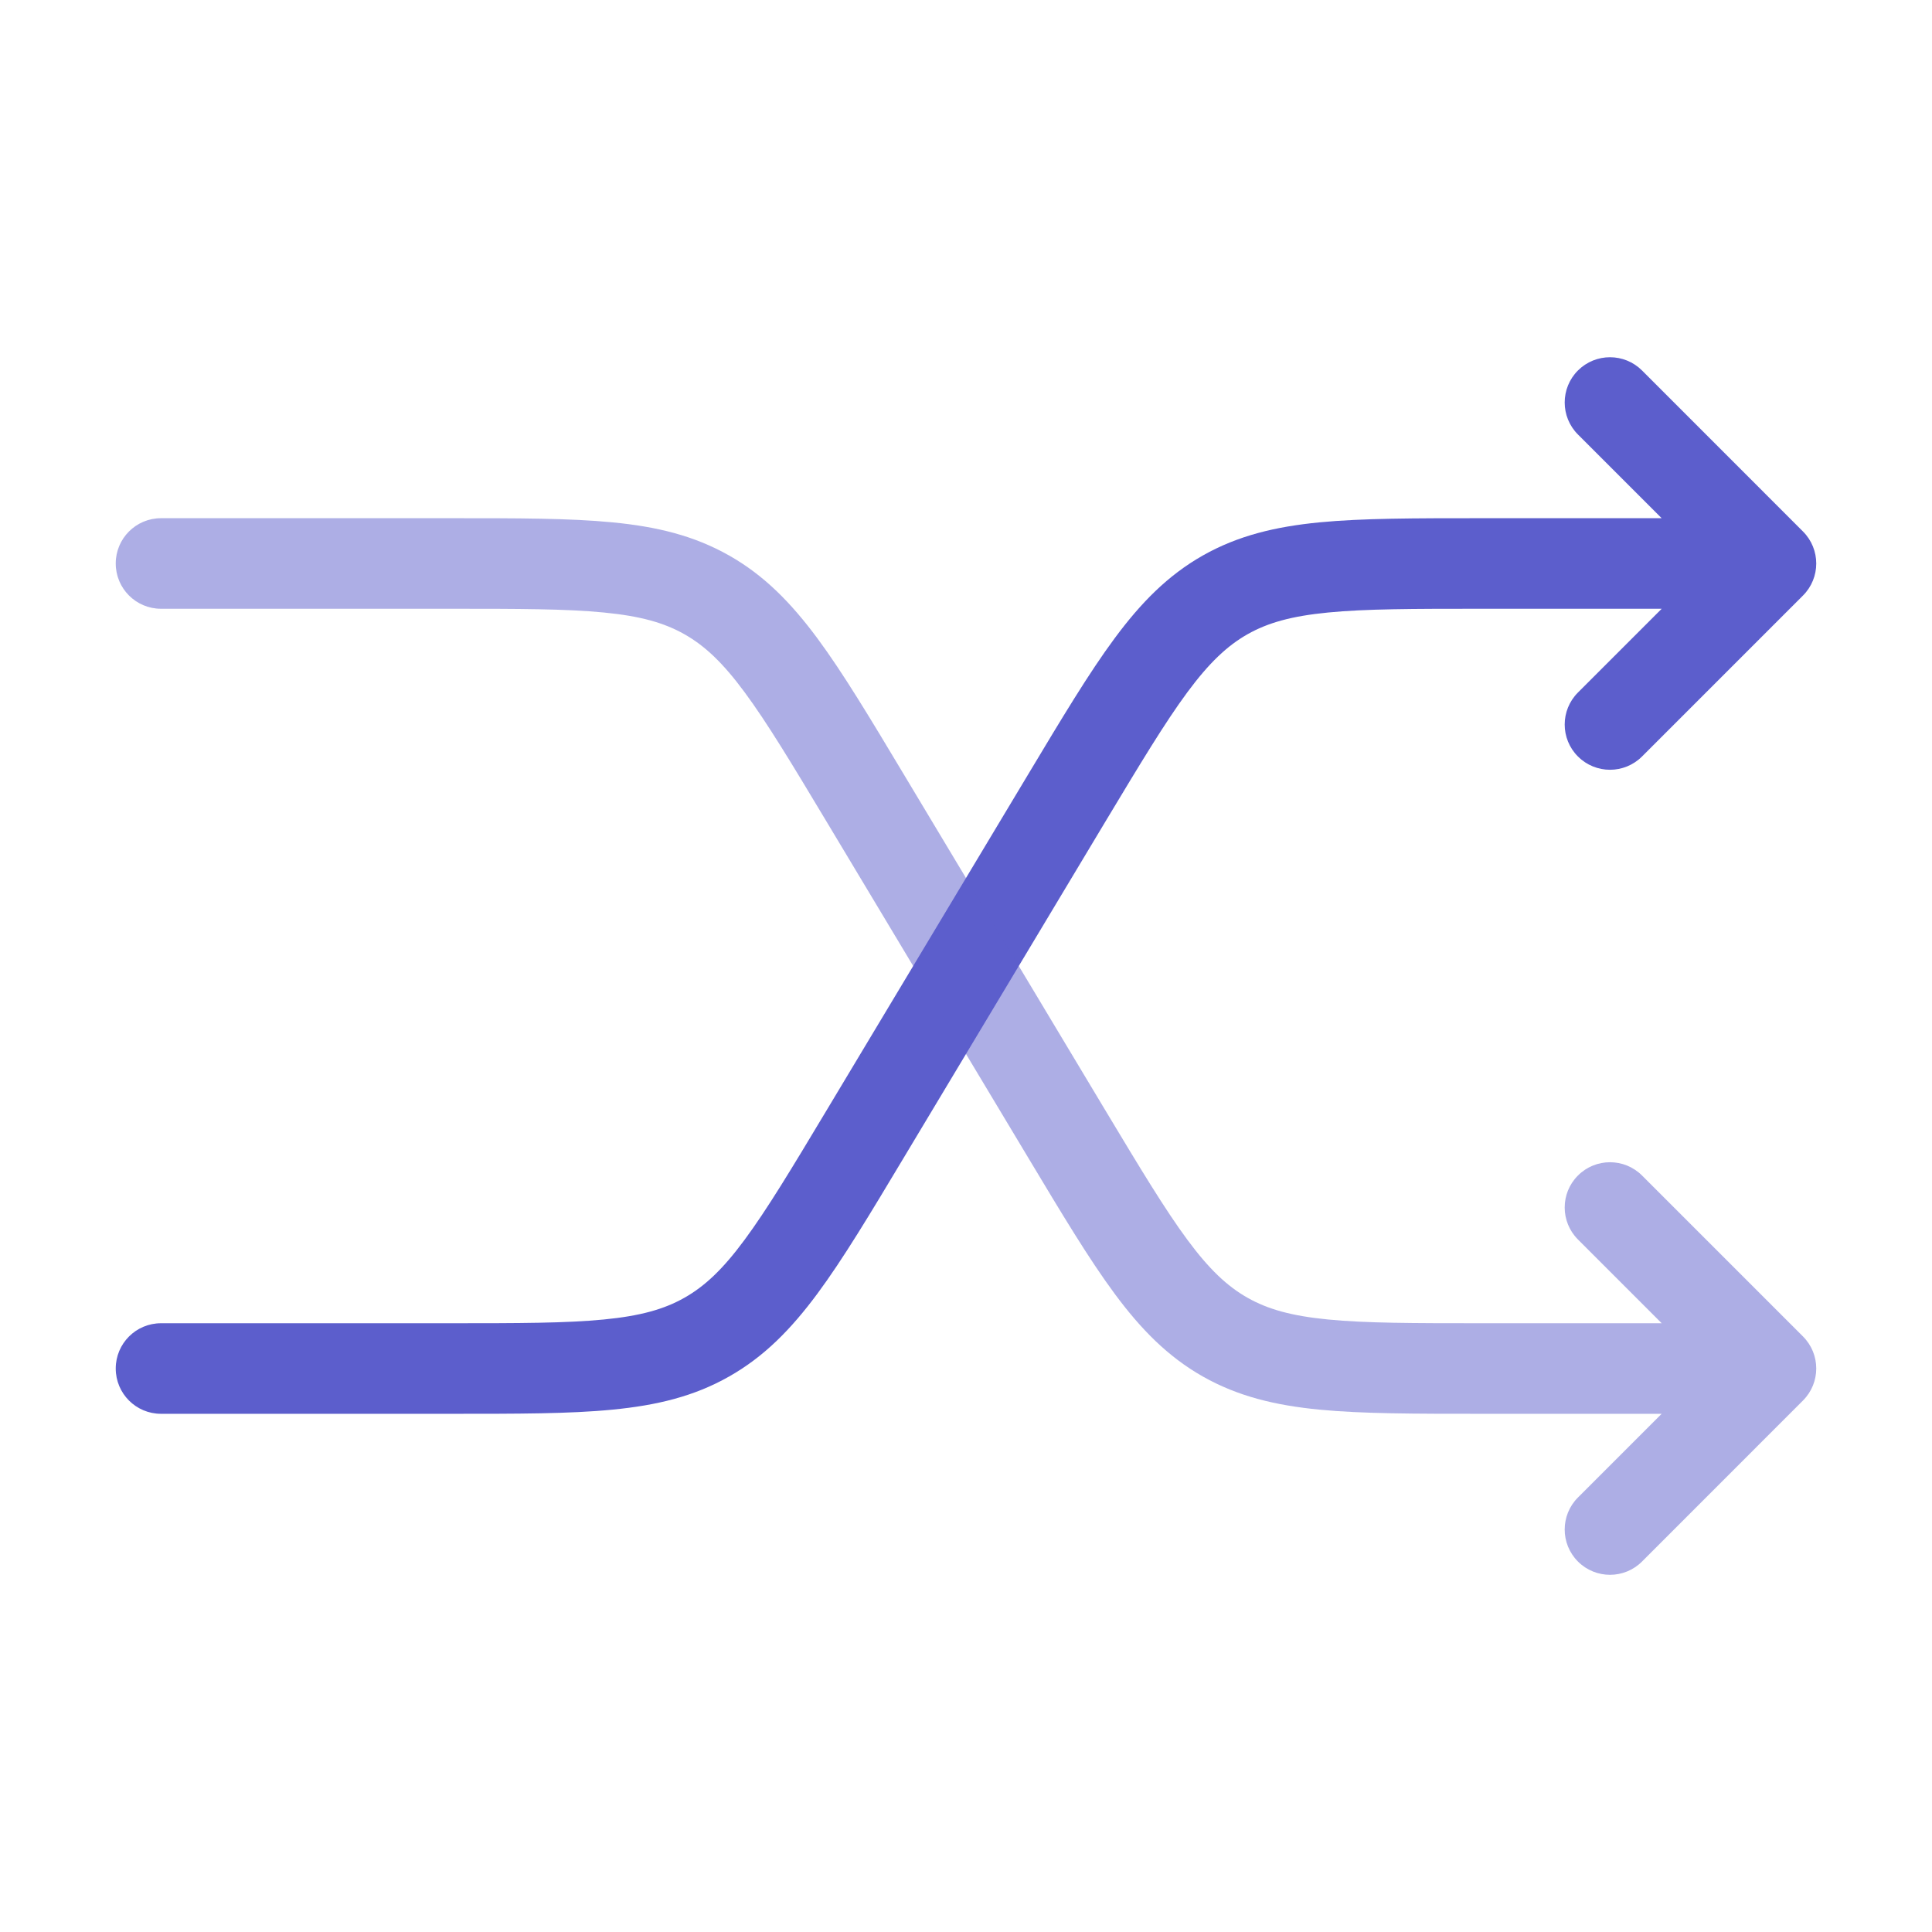
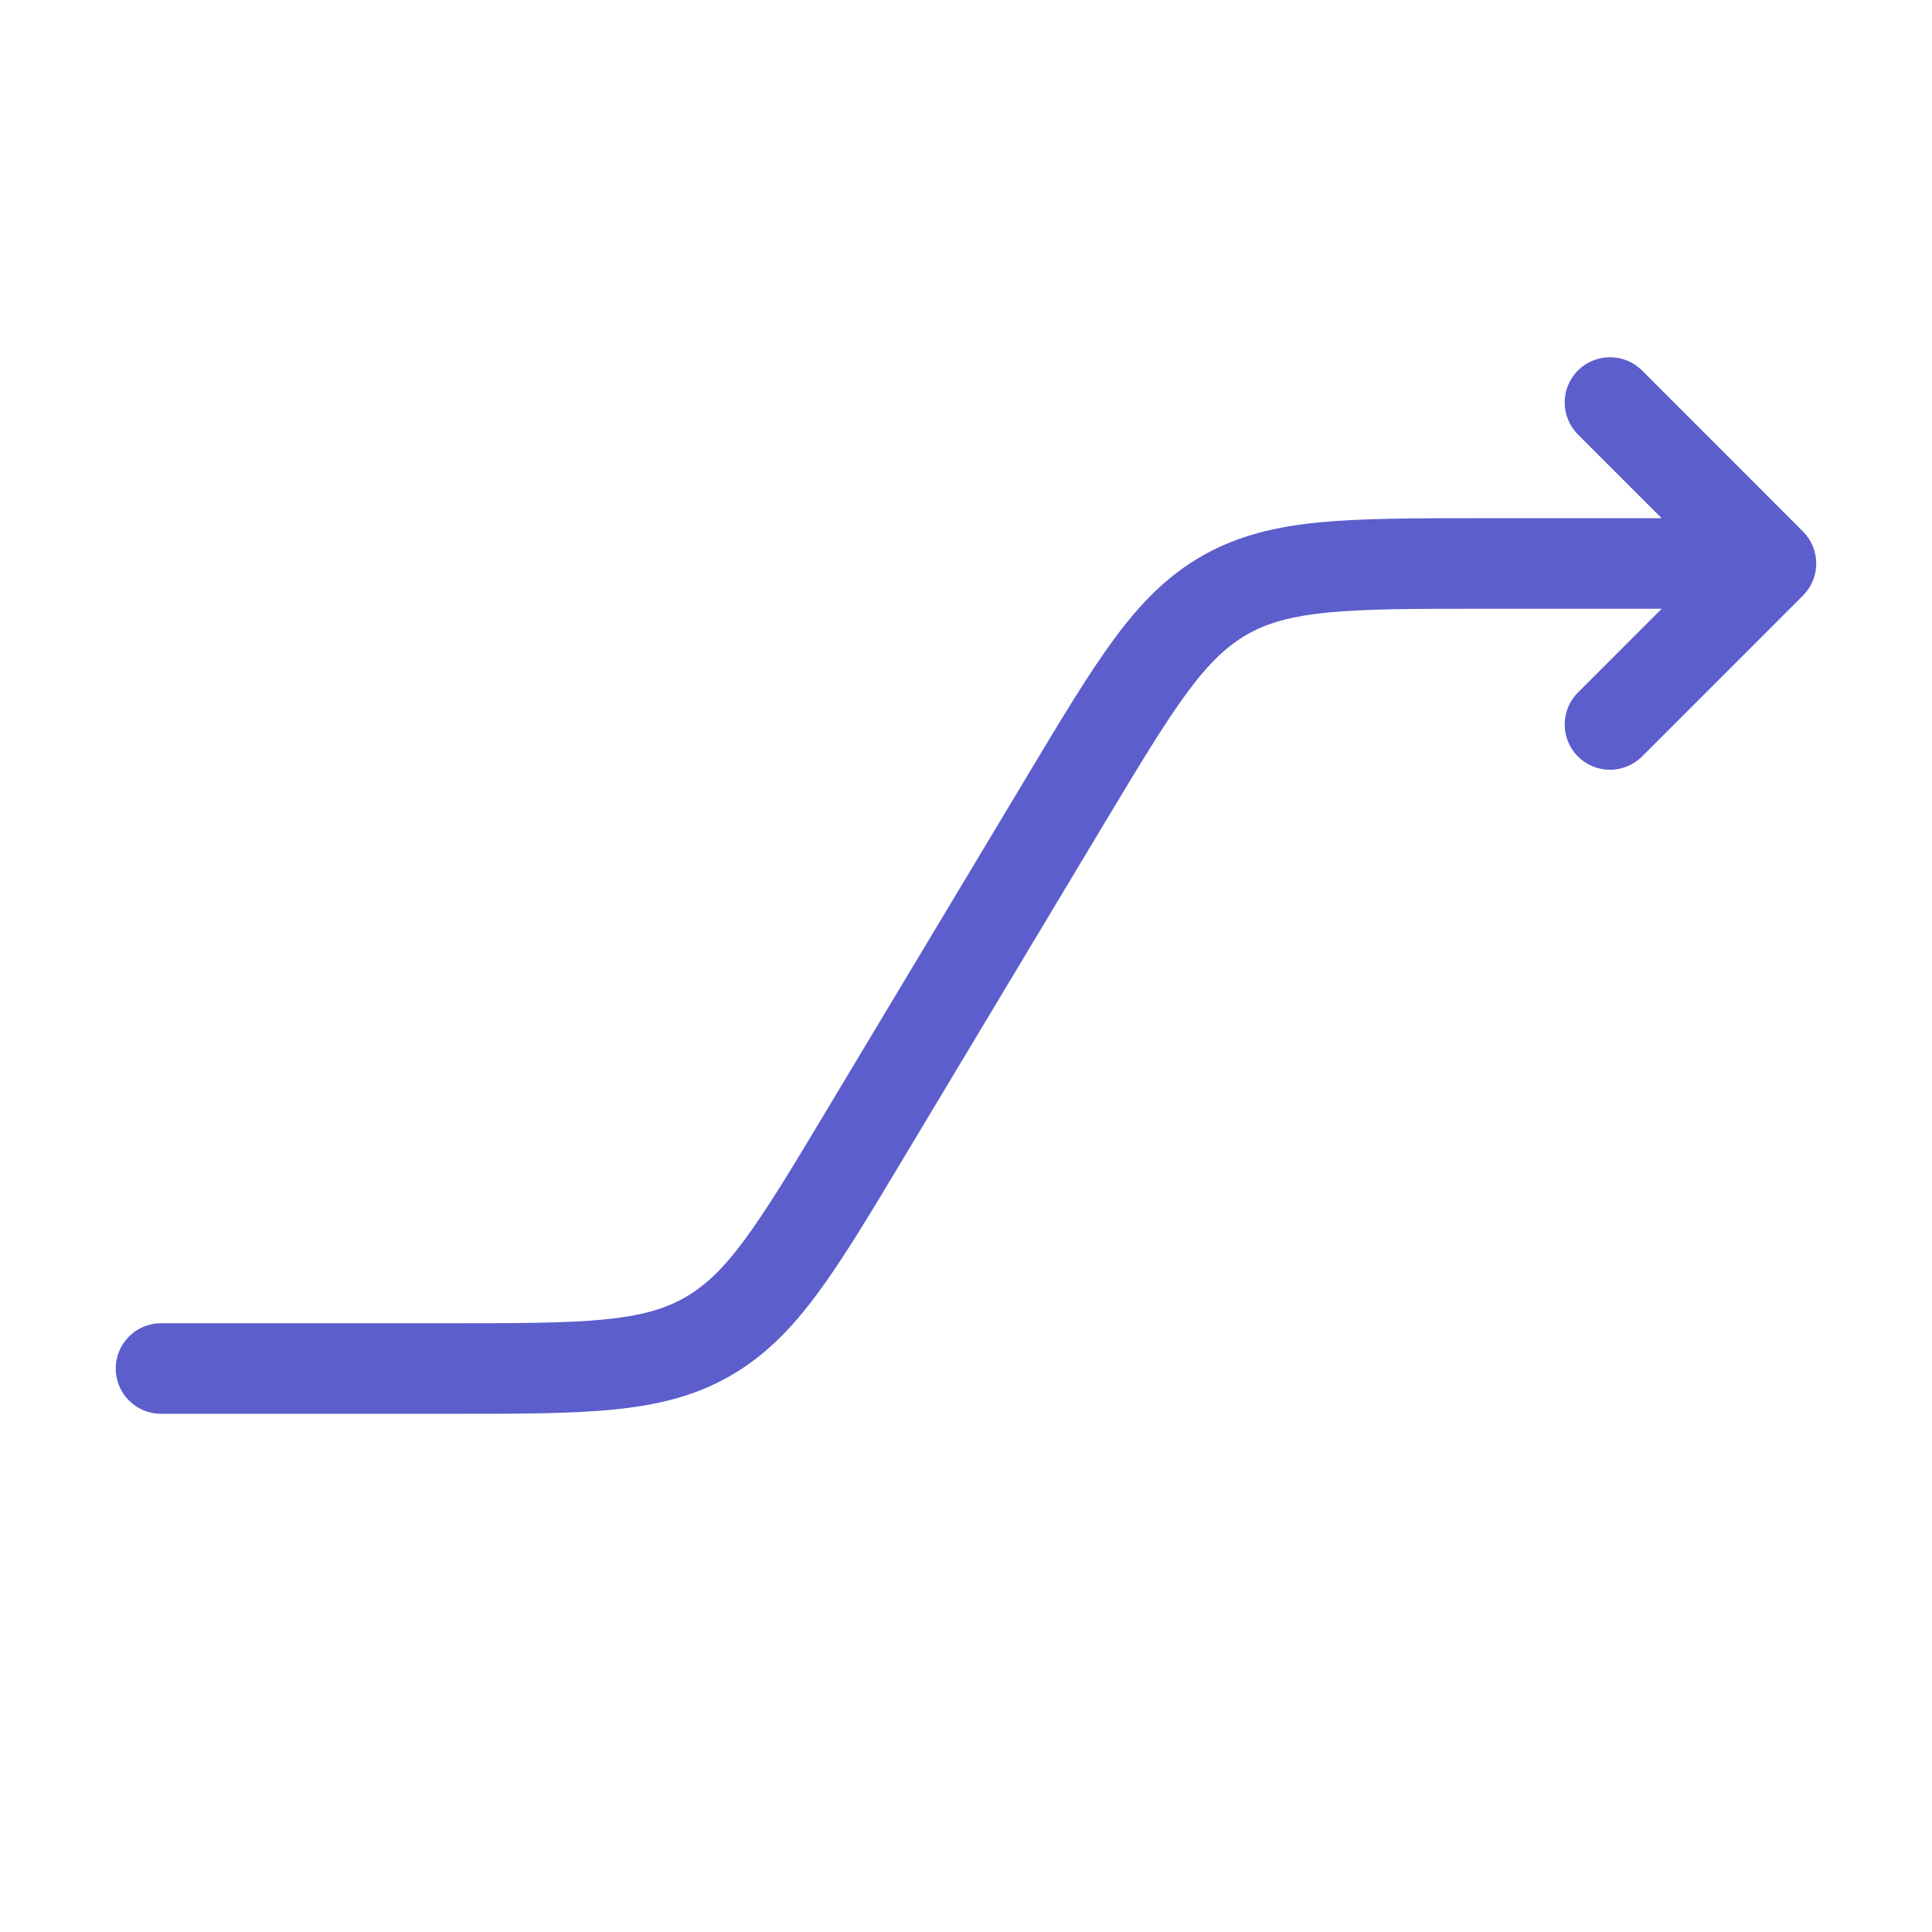
<svg xmlns="http://www.w3.org/2000/svg" width="32" height="32" viewBox="0 0 32 32" fill="none">
  <path d="M2.667 21.917C2.252 21.917 1.917 22.253 1.917 22.667C1.917 23.081 2.252 23.417 2.667 23.417V21.917ZM14.33 18.783L13.687 18.397L14.33 18.783ZM17.669 13.217L18.312 13.603L17.669 13.217ZM29.333 9.333L29.863 9.864C30.156 9.571 30.156 9.096 29.863 8.803L29.333 9.333ZM26.136 11.47C25.843 11.763 25.843 12.238 26.136 12.53C26.429 12.823 26.904 12.823 27.197 12.53L26.136 11.47ZM27.197 6.136C26.904 5.844 26.429 5.844 26.136 6.136C25.843 6.429 25.843 6.904 26.136 7.197L27.197 6.136ZM20.294 9.853L19.924 9.2V9.2L20.294 9.853ZM2.667 22.667V23.417H7.47V22.667V21.917H2.667V22.667ZM14.33 18.783L14.973 19.169L18.312 13.603L17.669 13.217L17.026 12.832L13.687 18.397L14.33 18.783ZM24.529 9.333V10.083H29.333V9.333V8.583H24.529V9.333ZM29.333 9.333L28.803 8.803L26.136 11.47L26.666 12L27.197 12.53L29.863 9.864L29.333 9.333ZM29.333 9.333L29.863 8.803L27.197 6.136L26.666 6.667L26.136 7.197L28.803 9.864L29.333 9.333ZM17.669 13.217L18.312 13.603C18.889 12.643 19.295 11.968 19.667 11.465C20.03 10.975 20.328 10.695 20.663 10.505L20.294 9.853L19.924 9.2C19.343 9.529 18.897 9.984 18.462 10.572C18.036 11.147 17.588 11.895 17.026 12.832L17.669 13.217ZM24.529 9.333V8.583C23.438 8.583 22.566 8.583 21.853 8.652C21.125 8.723 20.506 8.871 19.924 9.2L20.294 9.853L20.663 10.505C20.999 10.315 21.391 10.204 21.998 10.145C22.622 10.084 23.409 10.083 24.529 10.083V9.333ZM7.47 22.667V23.417C8.562 23.417 9.434 23.418 10.146 23.348C10.875 23.277 11.494 23.13 12.075 22.8L11.706 22.148L11.336 21.495C11.001 21.685 10.608 21.796 10.001 21.855C9.378 21.916 8.591 21.917 7.47 21.917V22.667ZM14.33 18.783L13.687 18.397C13.111 19.358 12.705 20.032 12.332 20.536C11.97 21.026 11.672 21.305 11.336 21.495L11.706 22.148L12.075 22.8C12.657 22.471 13.102 22.016 13.538 21.428C13.964 20.853 14.412 20.105 14.973 19.169L14.33 18.783Z" fill="#5C5ECC" />
-   <path opacity="0.5" d="M2.667 10.083C2.252 10.083 1.917 9.747 1.917 9.333C1.917 8.919 2.252 8.583 2.667 8.583V10.083ZM14.33 13.217L13.687 13.603L14.33 13.217ZM17.669 18.782L18.312 18.397L17.669 18.782ZM29.333 22.667L29.863 22.136C30.156 22.429 30.156 22.904 29.863 23.197L29.333 22.667ZM26.136 20.53C25.843 20.237 25.843 19.762 26.136 19.47C26.429 19.177 26.904 19.177 27.197 19.47L26.136 20.53ZM27.197 25.864C26.904 26.157 26.429 26.157 26.136 25.864C25.843 25.571 25.843 25.096 26.136 24.803L27.197 25.864ZM20.294 22.147L19.924 22.8V22.8L20.294 22.147ZM2.667 9.333V8.583H7.47V9.333V10.083H2.667V9.333ZM14.33 13.217L14.973 12.831L18.312 18.397L17.669 18.782L17.026 19.168L13.687 13.603L14.33 13.217ZM24.529 22.667V21.917H29.333V22.667V23.417H24.529V22.667ZM29.333 22.667L28.803 23.197L26.136 20.53L26.666 20L27.197 19.47L29.863 22.136L29.333 22.667ZM29.333 22.667L29.863 23.197L27.197 25.864L26.666 25.333L26.136 24.803L28.803 22.136L29.333 22.667ZM17.669 18.782L18.312 18.397C18.889 19.358 19.295 20.032 19.667 20.535C20.03 21.026 20.328 21.305 20.663 21.495L20.294 22.147L19.924 22.8C19.343 22.471 18.897 22.016 18.462 21.428C18.036 20.853 17.588 20.105 17.026 19.168L17.669 18.782ZM24.529 22.667V23.417C23.438 23.417 22.566 23.417 21.853 23.348C21.125 23.277 20.506 23.129 19.924 22.8L20.294 22.147L20.663 21.495C20.999 21.685 21.391 21.796 21.998 21.855C22.622 21.916 23.409 21.917 24.529 21.917V22.667ZM7.47 9.333V8.583C8.562 8.583 9.434 8.582 10.146 8.652C10.875 8.722 11.494 8.871 12.075 9.2L11.706 9.852L11.336 10.505C11.001 10.315 10.608 10.204 10.001 10.145C9.378 10.084 8.591 10.083 7.47 10.083V9.333ZM14.33 13.217L13.687 13.603C13.111 12.642 12.705 11.968 12.332 11.464C11.97 10.974 11.672 10.695 11.336 10.505L11.706 9.852L12.075 9.2C12.657 9.529 13.102 9.984 13.538 10.572C13.964 11.147 14.412 11.895 14.973 12.831L14.33 13.217Z" fill="#5C5ECC" />
</svg>